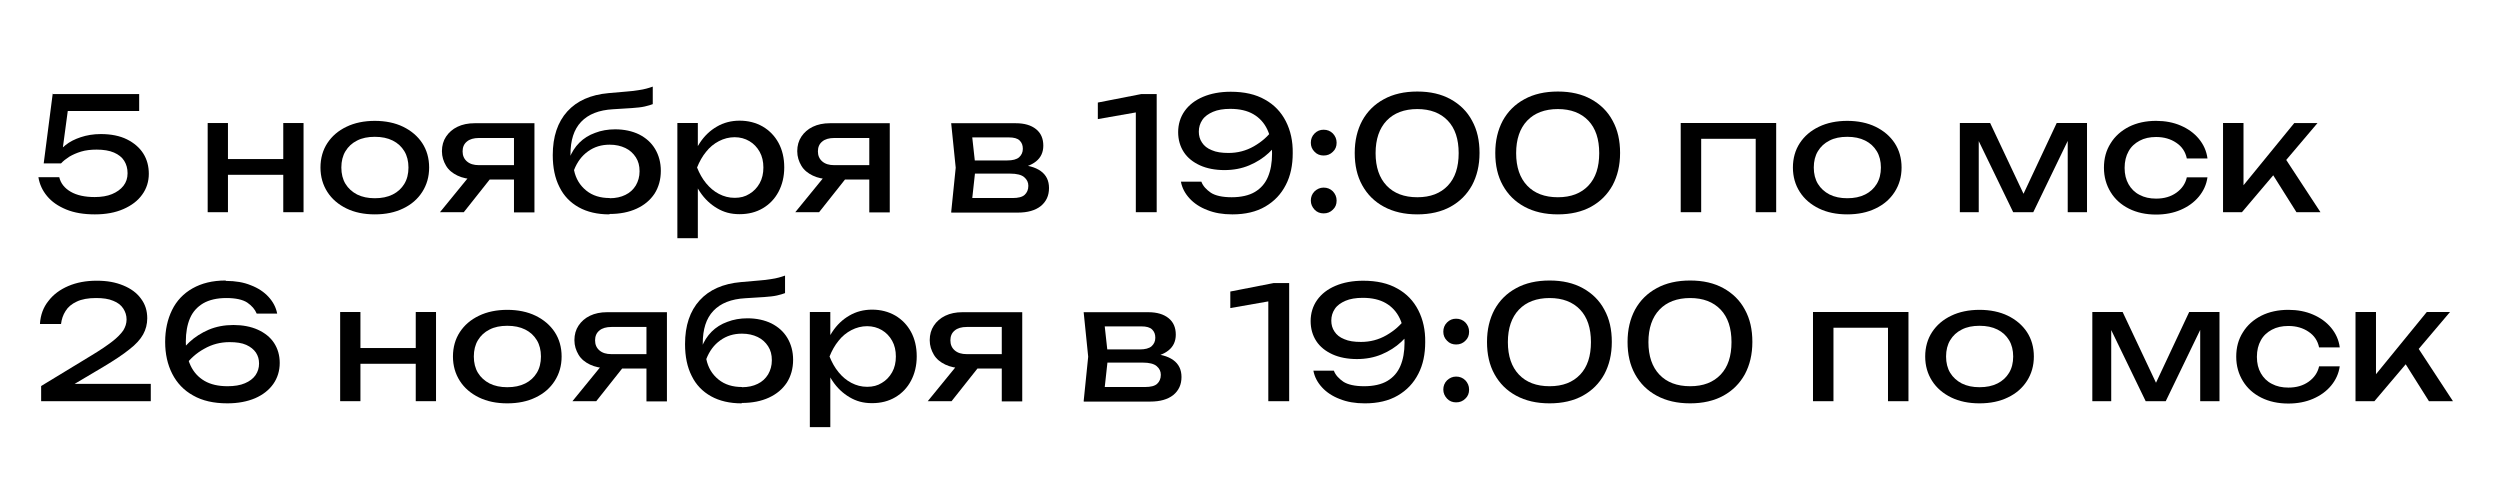
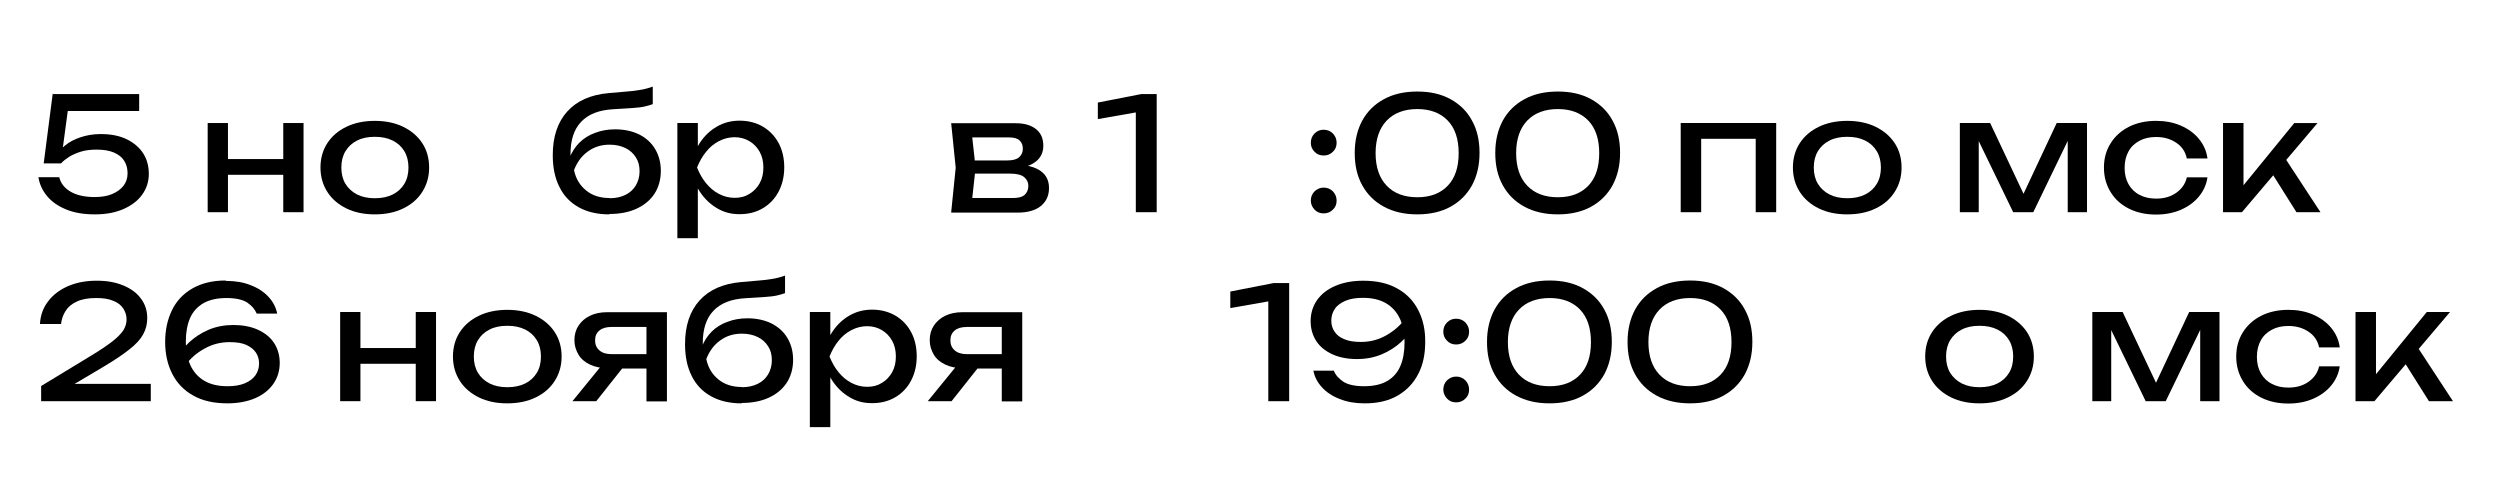
<svg xmlns="http://www.w3.org/2000/svg" id="_Слой_1" data-name="Слой 1" viewBox="0 0 127 25">
  <path d="m2.69,4.78h4.38v.86H3.04l.44-.28-.34,2.53h-.31c.12-.18.29-.35.5-.52.21-.17.47-.3.77-.4s.64-.16,1.02-.16c.52,0,.97.09,1.33.27.36.18.64.42.83.72.19.3.28.65.28,1.03s-.11.75-.34,1.06c-.22.31-.54.55-.95.73-.41.18-.89.27-1.45.27s-1.05-.08-1.46-.25c-.41-.17-.73-.39-.97-.68s-.38-.6-.44-.96h1.06c.07.31.27.56.58.74.31.18.72.27,1.22.27.34,0,.64-.05.88-.15s.44-.24.58-.42.21-.39.21-.64-.06-.45-.17-.63c-.11-.18-.29-.32-.52-.42-.23-.1-.53-.15-.88-.15-.29,0-.56.03-.79.1s-.43.16-.6.26c-.17.11-.31.22-.42.34h-.88l.46-3.56Z" />
  <path d="m10.55,6.25h1.03v4.53h-1.03v-4.53Zm.58,1.83h3.7v.8h-3.7v-.8Zm3.26-1.83h1.03v4.53h-1.03v-4.53Z" />
  <path d="m19.04,10.89c-.55,0-1.03-.1-1.44-.3-.41-.2-.74-.48-.97-.84s-.35-.77-.35-1.24.12-.89.35-1.24c.23-.35.55-.63.97-.83.41-.2.9-.3,1.44-.3s1.03.1,1.44.3c.41.2.74.48.97.83.23.35.35.77.35,1.24s-.12.88-.35,1.24c-.23.36-.55.64-.97.84-.41.2-.89.3-1.44.3Zm0-.82c.35,0,.65-.06.91-.19s.45-.31.59-.54.21-.51.21-.83-.07-.6-.21-.83c-.14-.23-.33-.41-.59-.54s-.56-.19-.91-.19-.65.06-.9.19c-.26.13-.45.31-.59.54-.14.23-.21.51-.21.83s.07.6.21.83.34.41.59.54c.26.13.56.19.9.19Z" />
-   <path d="m25.24,8.66l-1.68,2.12h-1.21l1.73-2.12h1.16Zm1.18-.27v.73h-2.29l-.02-.02c-.33,0-.62-.06-.87-.18-.25-.12-.45-.28-.58-.5s-.21-.46-.21-.74.07-.53.21-.74c.14-.21.33-.38.58-.5.25-.12.54-.18.87-.18h3.04v4.53h-1.04v-4.23l.34.45h-2.12c-.26,0-.47.06-.61.18-.15.12-.22.29-.22.5s.07.38.22.51.35.19.61.19h2.08Z" />
  <path d="m30.95,10.89c-.6,0-1.12-.12-1.55-.36s-.76-.58-.98-1.03c-.23-.45-.34-.99-.34-1.62,0-.94.25-1.68.74-2.22s1.19-.85,2.1-.93c.37-.03.67-.06.92-.08.24-.02.44-.04.6-.07.15-.02.29-.05.4-.08.11-.03.21-.06.32-.1v.89c-.1.04-.24.08-.41.12s-.39.06-.65.08-.58.04-.96.06c-.71.04-1.25.25-1.62.64s-.54.94-.54,1.66v.26l-.06-.06c.12-.31.29-.58.51-.8.22-.22.49-.39.8-.5.31-.12.65-.18,1.02-.18.46,0,.87.09,1.22.26.35.18.62.42.81.74s.29.69.29,1.11c0,.44-.11.83-.32,1.16-.22.33-.52.58-.91.76-.39.18-.85.27-1.37.27Zm.02-.82c.31,0,.58-.06.8-.17.23-.11.4-.27.53-.48.12-.21.19-.44.19-.72s-.06-.51-.19-.71c-.13-.2-.3-.36-.53-.47s-.49-.17-.8-.17c-.42,0-.78.11-1.1.34s-.55.54-.71.95c.09.44.3.78.62,1.04.32.26.72.38,1.19.38Z" />
  <path d="m34.41,6.25h1.04v1.58l-.05.16v.91l.05.28v2.92h-1.04v-5.85Zm.64,2.26c.1-.48.27-.9.5-1.25.23-.35.52-.63.87-.83.34-.2.73-.3,1.15-.3.44,0,.83.1,1.18.3.34.2.61.48.8.83.19.35.29.77.29,1.24s-.1.88-.29,1.24-.46.64-.8.84c-.34.2-.73.3-1.18.3s-.8-.1-1.14-.3-.63-.47-.87-.83c-.24-.36-.41-.77-.51-1.25Zm3.73,0c0-.3-.06-.57-.19-.8s-.3-.41-.52-.54c-.22-.13-.47-.2-.75-.2s-.55.07-.8.2c-.25.13-.47.31-.65.54-.19.23-.34.5-.46.8.12.3.27.57.46.8.19.23.4.41.65.54.25.13.51.2.8.2s.53-.06.75-.2c.22-.13.39-.31.52-.54s.19-.5.19-.8Z" />
-   <path d="m43.29,8.66l-1.68,2.12h-1.21l1.73-2.12h1.16Zm1.18-.27v.73h-2.29l-.02-.02c-.33,0-.62-.06-.87-.18-.25-.12-.45-.28-.58-.5s-.21-.46-.21-.74.07-.53.21-.74c.14-.21.33-.38.58-.5.25-.12.54-.18.87-.18h3.04v4.53h-1.04v-4.23l.34.45h-2.12c-.26,0-.47.06-.61.18-.15.12-.22.29-.22.5s.07.38.22.51.35.19.61.19h2.08Z" />
  <path d="m48.32,10.78l.23-2.26-.23-2.26h3.28c.44,0,.78.1,1.03.3s.37.48.37.84c0,.33-.12.6-.37.8-.25.2-.59.32-1.04.36l.08-.19c.52.01.92.12,1.2.32s.42.49.42.86c0,.39-.14.69-.42.92-.28.22-.67.33-1.16.33h-3.38Zm1.01-.26l-.4-.46h2.51c.28,0,.49-.05.61-.16.12-.11.19-.26.19-.46,0-.18-.07-.32-.21-.44-.14-.12-.38-.18-.71-.18h-2.17v-.67h2.02c.27,0,.47-.05.6-.16.12-.11.19-.25.19-.43s-.05-.31-.16-.42-.29-.16-.55-.16h-2.3l.39-.46.22,2-.22,2.01Z" />
  <path d="m58.76,4.78v6h-1.06v-5.68l.58.51-2.51.44v-.84l2.2-.43h.79Z" />
-   <path d="m62.59,10.89c-.47,0-.89-.07-1.26-.22-.37-.14-.67-.34-.9-.59-.23-.25-.38-.53-.44-.85h1.04c.08.22.25.4.48.56.23.15.59.23,1.06.23s.88-.09,1.18-.27c.3-.18.52-.43.66-.76.14-.33.21-.72.21-1.18,0-.48-.08-.89-.24-1.23-.16-.34-.4-.6-.71-.78-.31-.18-.7-.27-1.17-.27-.35,0-.65.05-.88.15s-.42.23-.54.41-.18.37-.18.6c0,.2.05.39.16.55.11.17.27.3.5.39.22.1.51.14.85.14.46,0,.89-.11,1.29-.34s.72-.51.98-.87l.45.33c-.17.33-.4.62-.68.88-.28.26-.61.47-.99.63-.38.16-.8.24-1.26.24s-.89-.08-1.24-.24c-.35-.16-.63-.38-.82-.67-.19-.29-.29-.63-.29-1.02s.11-.76.33-1.07.53-.55.93-.72c.4-.17.87-.26,1.41-.26.69,0,1.27.13,1.74.4.47.26.82.63,1.06,1.1.24.47.36,1.01.35,1.62,0,.61-.11,1.15-.35,1.61-.24.47-.58.83-1.04,1.1-.46.27-1.02.4-1.68.4Z" />
  <path d="m67.24,7.9c-.18,0-.34-.06-.46-.19-.13-.13-.19-.28-.19-.46s.06-.34.19-.47.28-.19.46-.19.34.06.47.19c.12.13.19.28.19.47s-.06.34-.19.46c-.13.13-.28.19-.47.19Zm0,2.94c-.18,0-.34-.06-.46-.19s-.19-.28-.19-.46.06-.34.19-.47c.13-.12.28-.19.46-.19s.34.06.47.19c.12.13.19.28.19.47s-.06.34-.19.46c-.13.13-.28.19-.47.19Z" />
  <path d="m72,10.89c-.66,0-1.22-.13-1.7-.39s-.84-.62-1.1-1.09c-.26-.47-.38-1.01-.38-1.64s.13-1.17.38-1.64c.26-.47.62-.83,1.1-1.09.47-.26,1.04-.39,1.7-.39s1.22.13,1.69.39c.47.26.84.62,1.09,1.09.26.47.38,1.01.38,1.64s-.13,1.17-.38,1.64c-.26.47-.62.83-1.09,1.09s-1.04.39-1.69.39Zm0-.87c.67,0,1.18-.2,1.55-.59s.55-.94.55-1.65-.18-1.26-.55-1.65-.89-.59-1.55-.59-1.19.2-1.56.59-.56.94-.56,1.65.19,1.26.56,1.65.89.59,1.56.59Z" />
  <path d="m79.14,10.89c-.66,0-1.22-.13-1.7-.39s-.84-.62-1.1-1.09c-.26-.47-.38-1.01-.38-1.64s.13-1.17.38-1.64c.26-.47.62-.83,1.1-1.09.47-.26,1.04-.39,1.7-.39s1.22.13,1.69.39c.47.26.84.62,1.09,1.09.26.47.38,1.01.38,1.64s-.13,1.17-.38,1.64c-.26.47-.62.83-1.09,1.09s-1.04.39-1.69.39Zm0-.87c.67,0,1.18-.2,1.55-.59s.55-.94.55-1.65-.18-1.26-.55-1.65-.89-.59-1.55-.59-1.19.2-1.56.59-.56.94-.56,1.65.19,1.26.56,1.65.89.59,1.56.59Z" />
  <path d="m90.23,6.25v4.53h-1.04v-4.2l.48.47h-3.73l.48-.47v4.2h-1.04v-4.53h4.85Z" />
  <path d="m93.84,10.89c-.55,0-1.03-.1-1.44-.3-.41-.2-.74-.48-.97-.84s-.35-.77-.35-1.24.12-.89.35-1.24c.23-.35.55-.63.97-.83.41-.2.9-.3,1.44-.3s1.03.1,1.44.3c.41.2.74.48.97.83.23.35.35.77.35,1.24s-.12.88-.35,1.24c-.23.36-.55.64-.97.84-.41.2-.89.3-1.44.3Zm0-.82c.35,0,.65-.06.91-.19s.45-.31.59-.54.21-.51.21-.83-.07-.6-.21-.83c-.14-.23-.33-.41-.59-.54s-.56-.19-.91-.19-.65.06-.9.19c-.26.13-.45.31-.59.54-.14.23-.21.51-.21.83s.07.6.21.83.34.41.59.54c.26.13.56.19.9.19Z" />
  <path d="m99.56,10.78v-4.53h1.54l1.9,4.03h-.41l1.89-4.03h1.54v4.53h-.98v-4.18h.27l-2.02,4.18h-1.02l-2.02-4.17h.27s0,4.17,0,4.17h-.98Z" />
  <path d="m112.14,9c-.05.37-.2.7-.44.99s-.55.51-.92.67-.79.24-1.25.24c-.52,0-.98-.1-1.38-.3s-.71-.48-.93-.84c-.22-.36-.34-.77-.34-1.24s.11-.88.34-1.24c.22-.36.54-.64.93-.84.4-.2.86-.3,1.38-.3.46,0,.88.08,1.25.24.37.16.68.38.92.67s.39.62.44,1h-1.05c-.07-.34-.25-.61-.54-.8-.28-.19-.62-.29-1.02-.29-.32,0-.6.06-.84.19-.24.13-.43.3-.56.54-.13.23-.2.51-.2.84s.07.6.2.83c.13.23.32.42.56.54.24.13.52.19.84.19.41,0,.75-.1,1.03-.3.28-.2.46-.46.53-.78h1.05Z" />
  <path d="m112.93,10.78v-4.53h1.04v3.65l-.31-.11,2.89-3.54h1.18l-3.84,4.53h-.96Zm3.73,0l-1.41-2.24.73-.66,1.9,2.9h-1.22Z" />
  <path d="m2.03,16.44c.03-.44.17-.83.43-1.15.25-.33.59-.58,1.01-.76.42-.18.9-.27,1.44-.27s.96.08,1.35.24.69.38.9.67c.22.29.32.62.32,1,0,.29-.07.57-.21.82-.14.25-.37.51-.7.76-.32.26-.76.55-1.31.88l-1.99,1.18-.14-.31h4.53v.88H2.09v-.77l2.55-1.55c.45-.27.8-.51,1.06-.71.26-.2.44-.39.56-.56.11-.18.17-.36.17-.56,0-.21-.06-.39-.17-.56s-.28-.3-.51-.39c-.23-.1-.52-.14-.87-.14-.4,0-.73.06-.98.18-.26.12-.45.28-.57.48-.13.2-.2.42-.23.66h-1.06Z" />
  <path d="m11.48,14.27c.47,0,.9.07,1.26.22.37.14.67.34.9.59.23.25.38.53.44.85h-1.04c-.09-.22-.25-.4-.48-.56-.23-.15-.59-.23-1.06-.23s-.87.09-1.18.27c-.3.18-.53.43-.67.76-.14.33-.21.72-.21,1.18s.08.88.24,1.22c.16.34.4.6.71.78.31.18.7.27,1.17.27.35,0,.65-.05.88-.15.24-.1.42-.24.54-.41.12-.18.18-.37.18-.59s-.05-.39-.16-.56c-.11-.16-.27-.29-.49-.39-.22-.1-.51-.14-.85-.14-.46,0-.89.11-1.29.34-.4.22-.72.51-.98.87l-.45-.33c.18-.33.4-.62.68-.88.28-.26.61-.47.98-.63.38-.16.8-.24,1.26-.24s.89.08,1.24.24c.35.16.63.38.82.67.19.29.29.63.29,1.02s-.11.76-.33,1.07c-.22.31-.53.55-.92.72-.4.17-.87.26-1.41.26-.69,0-1.27-.13-1.74-.4-.47-.26-.82-.63-1.06-1.1s-.36-1.01-.36-1.62.12-1.15.35-1.62c.23-.47.58-.84,1.04-1.1.46-.26,1.01-.4,1.68-.4Z" />
  <path d="m17.28,15.85h1.03v4.53h-1.03v-4.53Zm.58,1.83h3.7v.8h-3.7v-.8Zm3.26-1.83h1.03v4.53h-1.03v-4.53Z" />
  <path d="m25.77,20.49c-.55,0-1.03-.1-1.44-.3-.41-.2-.74-.48-.97-.84s-.35-.77-.35-1.24.12-.89.35-1.24c.23-.35.55-.63.97-.83.41-.2.9-.3,1.44-.3s1.03.1,1.44.3c.41.2.74.48.97.83.23.35.35.77.35,1.24s-.12.88-.35,1.24c-.23.36-.55.64-.97.84-.41.2-.89.3-1.44.3Zm0-.82c.35,0,.65-.06.91-.19s.45-.31.59-.54.21-.51.21-.83-.07-.6-.21-.83c-.14-.23-.33-.41-.59-.54s-.56-.19-.91-.19-.65.06-.9.19c-.26.13-.45.31-.59.54-.14.23-.21.51-.21.83s.07.6.21.83.34.41.59.54c.26.13.56.19.9.19Z" />
  <path d="m31.97,18.26l-1.68,2.12h-1.21l1.73-2.12h1.16Zm1.18-.27v.73h-2.29l-.02-.02c-.33,0-.62-.06-.87-.18-.25-.12-.45-.28-.58-.5s-.21-.46-.21-.74.07-.53.21-.74c.14-.21.33-.38.58-.5.25-.12.54-.18.87-.18h3.04v4.53h-1.04v-4.23l.34.45h-2.12c-.26,0-.47.06-.61.18-.15.12-.22.29-.22.5s.07.38.22.51.35.19.61.19h2.08Z" />
  <path d="m37.67,20.49c-.6,0-1.12-.12-1.55-.36s-.76-.58-.98-1.03c-.23-.45-.34-.99-.34-1.62,0-.94.25-1.68.74-2.22s1.19-.85,2.1-.93c.37-.03.67-.06.92-.08.24-.02.44-.04.6-.07.15-.02.29-.05.4-.08.11-.03.21-.06.32-.1v.89c-.1.04-.24.08-.41.12s-.39.06-.65.08-.58.04-.96.06c-.71.04-1.25.25-1.62.64s-.54.94-.54,1.66v.26l-.06-.06c.12-.31.29-.58.51-.8.22-.22.49-.39.8-.5.31-.12.65-.18,1.02-.18.46,0,.87.09,1.22.26.35.18.62.42.81.74s.29.69.29,1.11c0,.44-.11.83-.32,1.16-.22.33-.52.58-.91.76-.39.18-.85.27-1.37.27Zm.02-.82c.31,0,.58-.06.8-.17.23-.11.4-.27.53-.48.12-.21.19-.44.19-.72s-.06-.51-.19-.71c-.13-.2-.3-.36-.53-.47s-.49-.17-.8-.17c-.42,0-.78.11-1.1.34s-.55.54-.71.95c.09.44.3.78.62,1.04.32.26.72.38,1.19.38Z" />
  <path d="m41.14,15.85h1.04v1.58l-.05.16v.91l.05.28v2.92h-1.04v-5.85Zm.64,2.26c.1-.48.27-.9.5-1.25.23-.35.52-.63.87-.83.34-.2.73-.3,1.15-.3.44,0,.83.1,1.18.3.34.2.61.48.8.83.19.35.29.77.29,1.24s-.1.88-.29,1.24-.46.64-.8.84c-.34.2-.73.3-1.18.3s-.8-.1-1.14-.3-.63-.47-.87-.83c-.24-.36-.41-.77-.51-1.25Zm3.73,0c0-.3-.06-.57-.19-.8s-.3-.41-.52-.54c-.22-.13-.47-.2-.75-.2s-.55.07-.8.2c-.25.13-.47.31-.65.54-.19.23-.34.5-.46.8.12.3.27.57.46.8.19.23.4.41.65.54.25.13.51.2.8.2s.53-.06.75-.2c.22-.13.39-.31.52-.54s.19-.5.19-.8Z" />
  <path d="m50.02,18.26l-1.68,2.12h-1.21l1.73-2.12h1.16Zm1.18-.27v.73h-2.29l-.02-.02c-.33,0-.62-.06-.87-.18-.25-.12-.45-.28-.58-.5s-.21-.46-.21-.74.07-.53.21-.74c.14-.21.33-.38.58-.5.25-.12.54-.18.87-.18h3.04v4.53h-1.04v-4.23l.34.45h-2.12c-.26,0-.47.06-.61.18-.15.12-.22.29-.22.5s.07.38.22.51.35.19.61.19h2.08Z" />
-   <path d="m55.05,20.38l.23-2.26-.23-2.26h3.28c.44,0,.78.1,1.03.3s.37.48.37.84c0,.33-.12.6-.37.8-.25.2-.59.32-1.04.36l.08-.19c.52.01.92.12,1.2.32s.42.49.42.86c0,.39-.14.69-.42.92-.28.22-.67.33-1.16.33h-3.38Zm1.01-.26l-.4-.46h2.51c.28,0,.49-.05.61-.16.12-.11.19-.26.19-.46,0-.18-.07-.32-.21-.44-.14-.12-.38-.18-.71-.18h-2.17v-.67h2.02c.27,0,.47-.05.6-.16.12-.11.19-.25.19-.43s-.05-.31-.16-.42-.29-.16-.55-.16h-2.3l.39-.46.22,2-.22,2.01Z" />
  <path d="m65.49,14.38v6h-1.06v-5.68l.58.51-2.51.44v-.84l2.2-.43h.79Z" />
  <path d="m69.32,20.49c-.47,0-.89-.07-1.26-.22-.37-.14-.67-.34-.9-.59-.23-.25-.38-.53-.44-.85h1.04c.08.22.25.4.48.56.23.15.59.23,1.06.23s.88-.09,1.18-.27c.3-.18.52-.43.66-.76.14-.33.21-.72.21-1.18,0-.48-.08-.89-.24-1.23-.16-.34-.4-.6-.71-.78-.31-.18-.7-.27-1.17-.27-.35,0-.65.05-.88.15s-.42.23-.54.41-.18.37-.18.6c0,.2.05.39.16.55.11.17.27.3.5.39.22.1.51.14.85.14.46,0,.89-.11,1.29-.34s.72-.51.98-.87l.45.33c-.17.33-.4.62-.68.88-.28.26-.61.47-.99.63-.38.16-.8.24-1.26.24s-.89-.08-1.24-.24c-.35-.16-.63-.38-.82-.67-.19-.29-.29-.63-.29-1.02s.11-.76.33-1.07.53-.55.93-.72c.4-.17.87-.26,1.41-.26.69,0,1.27.13,1.74.4.47.26.82.63,1.06,1.1.24.47.36,1.01.35,1.62,0,.61-.11,1.15-.35,1.61-.24.47-.58.83-1.04,1.1-.46.27-1.02.4-1.68.4Z" />
  <path d="m73.97,17.5c-.18,0-.34-.06-.46-.19-.13-.13-.19-.28-.19-.46s.06-.34.19-.47.28-.19.46-.19.34.06.47.19c.12.13.19.28.19.47s-.06.34-.19.46c-.13.13-.28.19-.47.19Zm0,2.94c-.18,0-.34-.06-.46-.19s-.19-.28-.19-.46.06-.34.19-.47c.13-.12.28-.19.46-.19s.34.06.47.19c.12.13.19.28.19.47s-.06.34-.19.46c-.13.13-.28.19-.47.19Z" />
  <path d="m78.72,20.49c-.66,0-1.22-.13-1.7-.39s-.84-.62-1.1-1.09c-.26-.47-.38-1.01-.38-1.64s.13-1.17.38-1.64c.26-.47.62-.83,1.1-1.09.47-.26,1.04-.39,1.7-.39s1.22.13,1.69.39c.47.26.84.62,1.09,1.09.26.47.38,1.01.38,1.64s-.13,1.17-.38,1.64c-.26.47-.62.83-1.09,1.09s-1.04.39-1.69.39Zm0-.87c.67,0,1.18-.2,1.55-.59s.55-.94.55-1.65-.18-1.26-.55-1.65-.89-.59-1.55-.59-1.19.2-1.56.59-.56.94-.56,1.65.19,1.26.56,1.65.89.59,1.56.59Z" />
  <path d="m85.86,20.49c-.66,0-1.22-.13-1.7-.39s-.84-.62-1.1-1.09c-.26-.47-.38-1.01-.38-1.64s.13-1.17.38-1.64c.26-.47.62-.83,1.1-1.09.47-.26,1.04-.39,1.7-.39s1.22.13,1.69.39c.47.26.84.62,1.09,1.09.26.47.38,1.01.38,1.64s-.13,1.17-.38,1.64c-.26.47-.62.83-1.09,1.09s-1.04.39-1.69.39Zm0-.87c.67,0,1.18-.2,1.55-.59s.55-.94.55-1.65-.18-1.26-.55-1.65-.89-.59-1.55-.59-1.19.2-1.56.59-.56.94-.56,1.65.19,1.26.56,1.65.89.59,1.56.59Z" />
-   <path d="m96.95,15.85v4.53h-1.04v-4.2l.48.47h-3.73l.48-.47v4.2h-1.04v-4.53h4.85Z" />
  <path d="m100.56,20.49c-.55,0-1.03-.1-1.44-.3-.41-.2-.74-.48-.97-.84s-.35-.77-.35-1.24.12-.89.35-1.24c.23-.35.55-.63.97-.83.41-.2.9-.3,1.44-.3s1.03.1,1.44.3c.41.2.74.48.97.83.23.35.35.77.35,1.24s-.12.88-.35,1.24c-.23.36-.55.64-.97.84-.41.2-.89.3-1.44.3Zm0-.82c.35,0,.65-.06.91-.19s.45-.31.59-.54.21-.51.21-.83-.07-.6-.21-.83c-.14-.23-.33-.41-.59-.54s-.56-.19-.91-.19-.65.06-.9.19c-.26.13-.45.31-.59.54-.14.23-.21.51-.21.83s.07.6.21.83.34.41.59.54c.26.13.56.19.9.19Z" />
  <path d="m106.29,20.38v-4.53h1.54l1.9,4.03h-.41l1.89-4.03h1.54v4.53h-.98v-4.18h.27l-2.02,4.18h-1.02l-2.02-4.17h.27s0,4.17,0,4.17h-.98Z" />
  <path d="m118.86,18.6c-.05.37-.2.7-.44.99s-.55.51-.92.67-.79.24-1.25.24c-.52,0-.98-.1-1.38-.3s-.71-.48-.93-.84c-.22-.36-.34-.77-.34-1.24s.11-.88.34-1.24c.22-.36.54-.64.93-.84.4-.2.86-.3,1.38-.3.46,0,.88.08,1.25.24.37.16.68.38.92.67s.39.62.44,1h-1.05c-.07-.34-.25-.61-.54-.8-.28-.19-.62-.29-1.02-.29-.32,0-.6.06-.84.19-.24.13-.43.3-.56.54-.13.23-.2.51-.2.84s.07.6.2.83c.13.23.32.42.56.54.24.13.52.19.84.19.41,0,.75-.1,1.03-.3.28-.2.46-.46.53-.78h1.05Z" />
  <path d="m119.66,20.38v-4.53h1.04v3.65l-.31-.11,2.89-3.54h1.18l-3.84,4.53h-.96Zm3.73,0l-1.41-2.24.73-.66,1.9,2.9h-1.22Z" />
</svg>